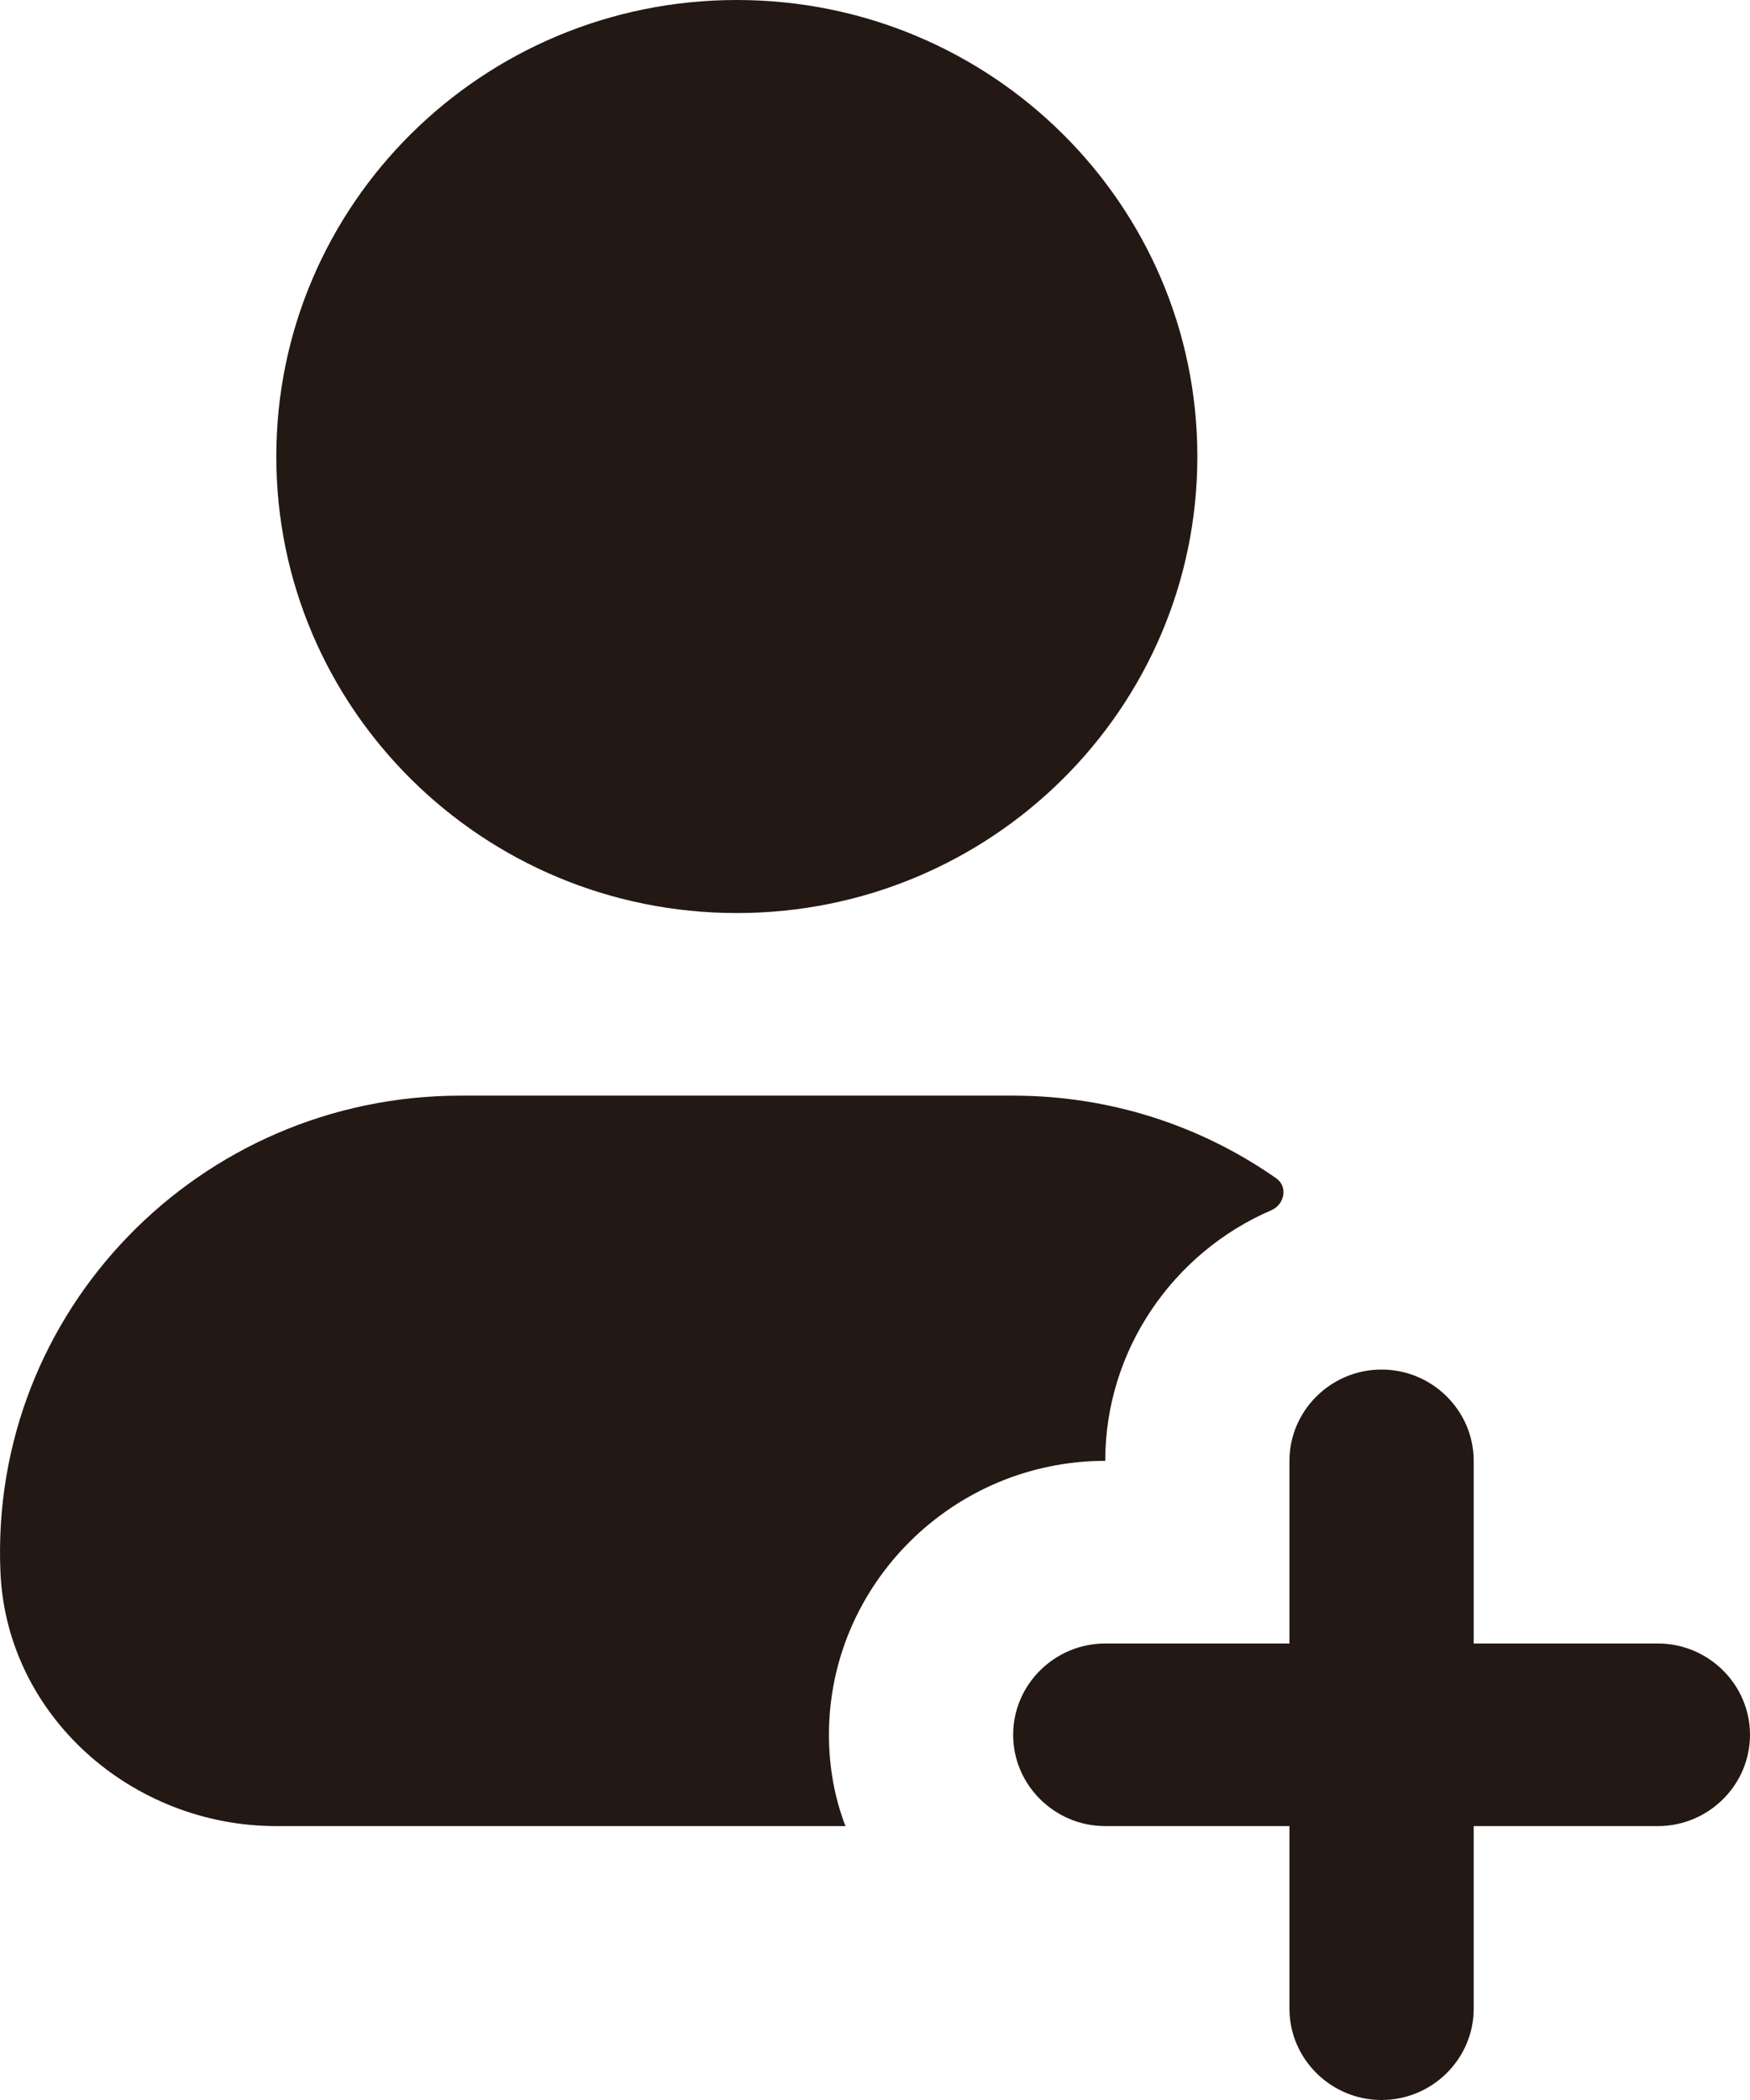
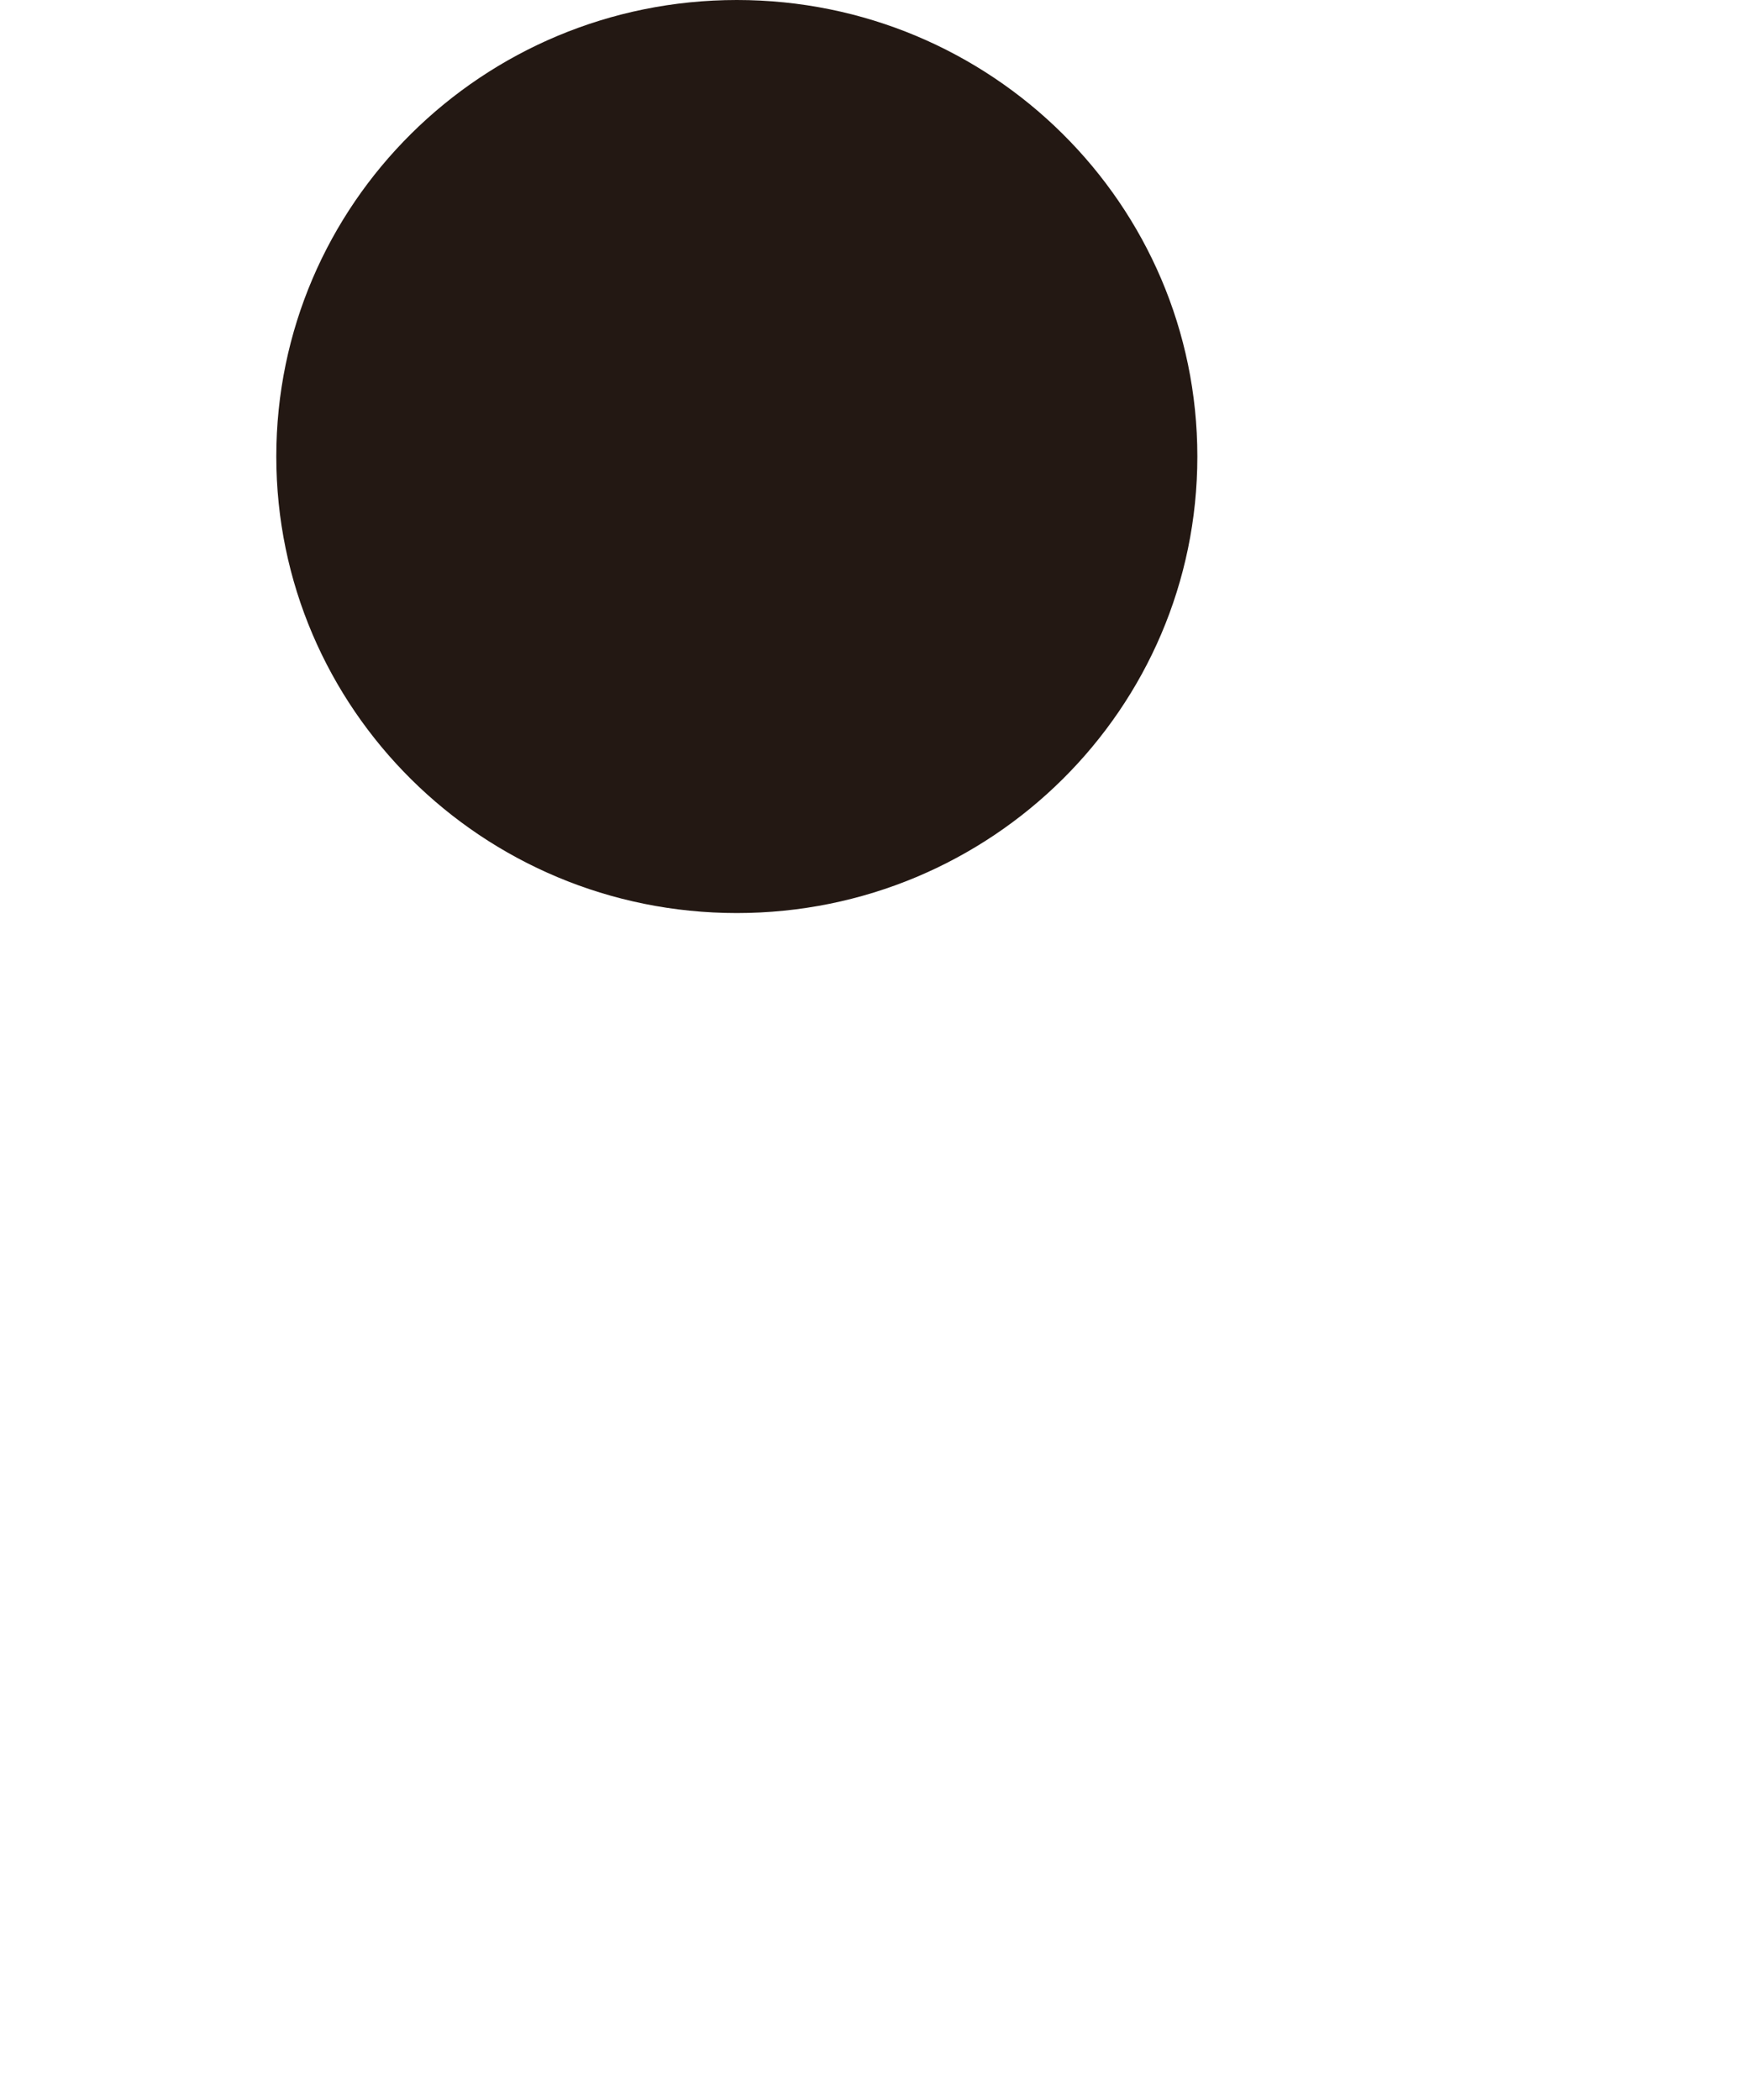
<svg xmlns="http://www.w3.org/2000/svg" width="35" height="42" viewBox="0 0 35 42" fill="none">
  <path d="M14.737 18.261C19.824 18.261 23.947 14.173 23.947 9.13C23.947 4.088 19.824 0 14.737 0C9.65 0 5.526 4.088 5.526 9.13C5.526 14.173 9.65 18.261 14.737 18.261Z" fill="#231813" />
-   <path d="M25.424 24.206C23.475 25.045 22.105 26.989 22.105 29.217C19.066 29.217 16.579 31.683 16.579 34.696C16.579 35.335 16.69 35.956 16.91 36.522H5.526C2.633 36.522 0.133 34.311 0.009 31.446C-0.218 26.223 3.992 21.913 9.211 21.913H20.263C22.213 21.913 24.031 22.52 25.524 23.566C25.763 23.733 25.693 24.09 25.424 24.206ZM35 34.696C35 35.7 34.171 36.522 33.158 36.522H29.474V40.174C29.474 41.178 28.645 42 27.631 42C26.618 42 25.789 41.178 25.789 40.174V36.522H22.105C21.092 36.522 20.263 35.7 20.263 34.696C20.263 33.692 21.092 32.87 22.105 32.87H25.789V29.217C25.789 28.213 26.618 27.391 27.631 27.391C28.645 27.391 29.474 28.213 29.474 29.217V32.87H33.158C34.171 32.87 35 33.692 35 34.696Z" fill="#231813" />
</svg>